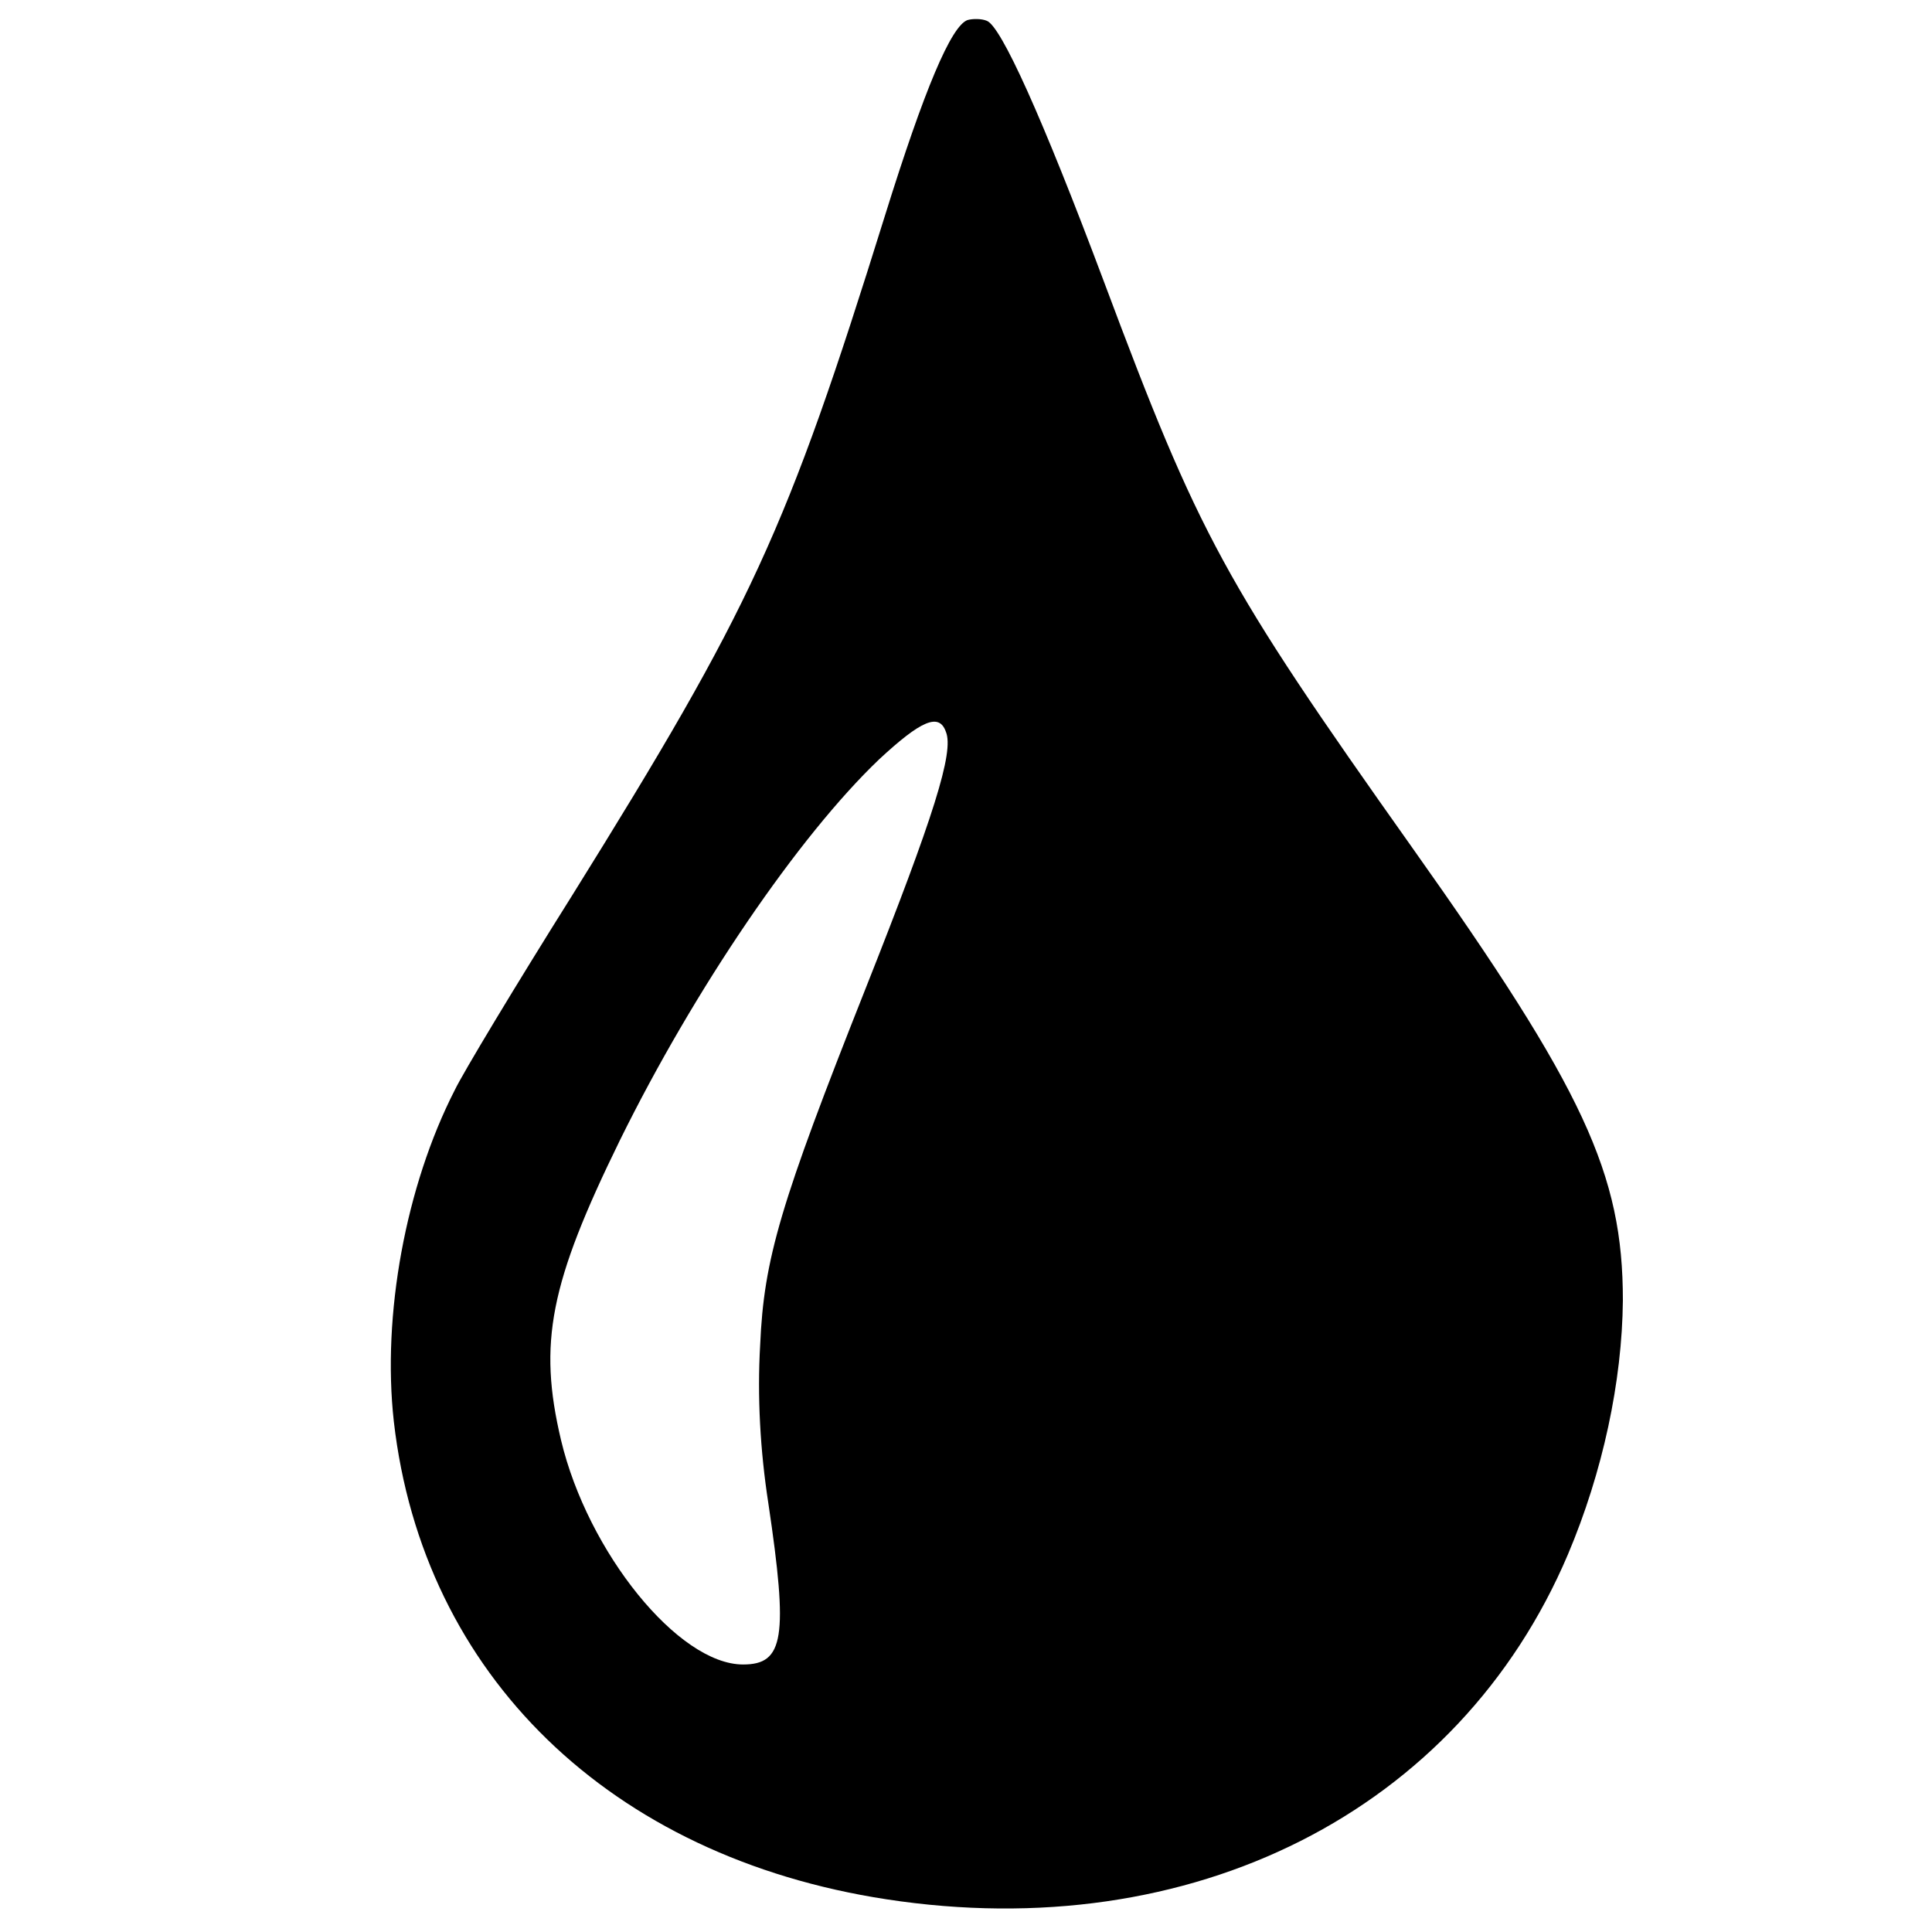
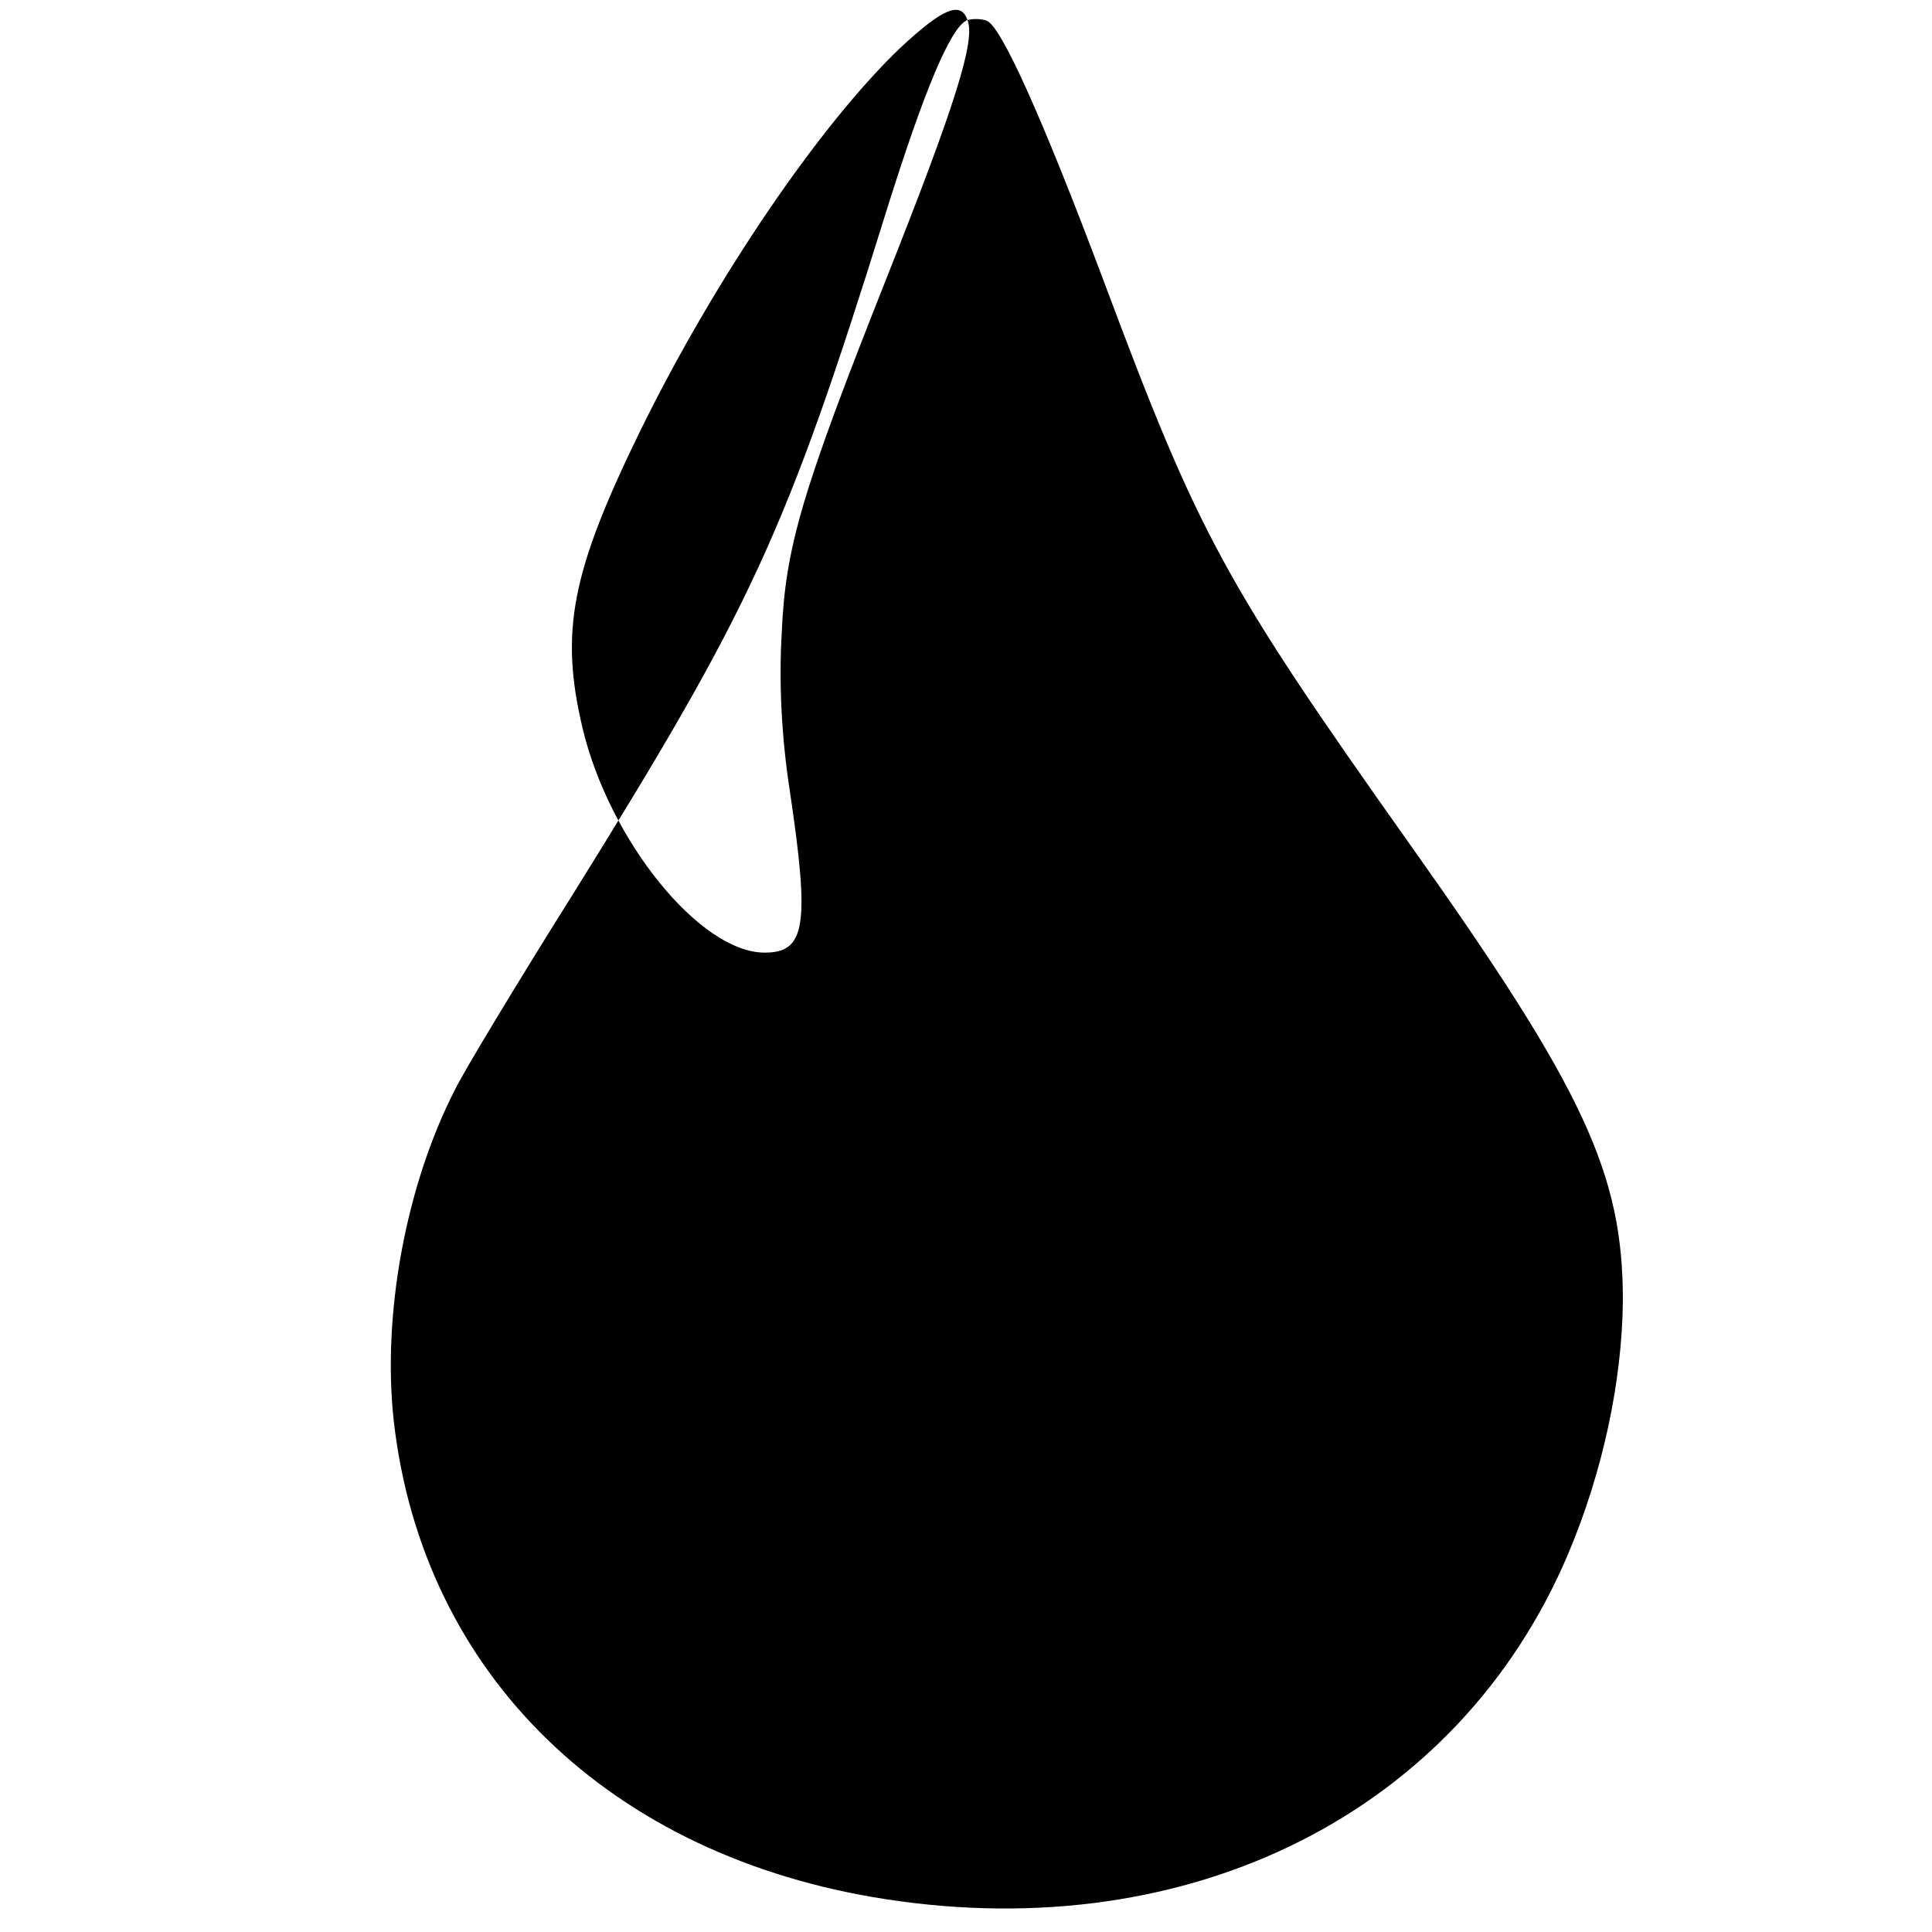
<svg xmlns="http://www.w3.org/2000/svg" version="1.0" width="260pt" height="260pt" viewBox="0 0 260 260" preserveAspectRatio="xMidYMid meet">
  <g transform="translate(0,260) scale(0.1,-0.1)" fill="#000000" stroke="none">
-     <path d="M1302 2573 c-22 -8 -58 -93 -111 -263 -133 -427 -180 -528 -421 -915 -76 -121 -147 -239 -158 -262 -66 -129 -98 -303 -82 -446 39 -341 291 -586 663 -643 411 -63 770 118 917 464 47 111 73 233 74 342 0 170 -52 283 -284 610 -253 357 -286 418 -414 760 -84 224 -139 345 -158 352 -7 3 -19 3 -26 1z m-29 -958 c11 -27 -16 -113 -108 -345 -115 -290 -137 -364 -142 -480 -4 -69 0 -142 11 -213 27 -181 21 -217 -34 -217 -87 0 -209 151 -245 302 -31 131 -15 211 79 403 101 205 241 410 349 513 57 53 81 63 90 37z" />
+     <path d="M1302 2573 c-22 -8 -58 -93 -111 -263 -133 -427 -180 -528 -421 -915 -76 -121 -147 -239 -158 -262 -66 -129 -98 -303 -82 -446 39 -341 291 -586 663 -643 411 -63 770 118 917 464 47 111 73 233 74 342 0 170 -52 283 -284 610 -253 357 -286 418 -414 760 -84 224 -139 345 -158 352 -7 3 -19 3 -26 1z c11 -27 -16 -113 -108 -345 -115 -290 -137 -364 -142 -480 -4 -69 0 -142 11 -213 27 -181 21 -217 -34 -217 -87 0 -209 151 -245 302 -31 131 -15 211 79 403 101 205 241 410 349 513 57 53 81 63 90 37z" />
  </g>
</svg>